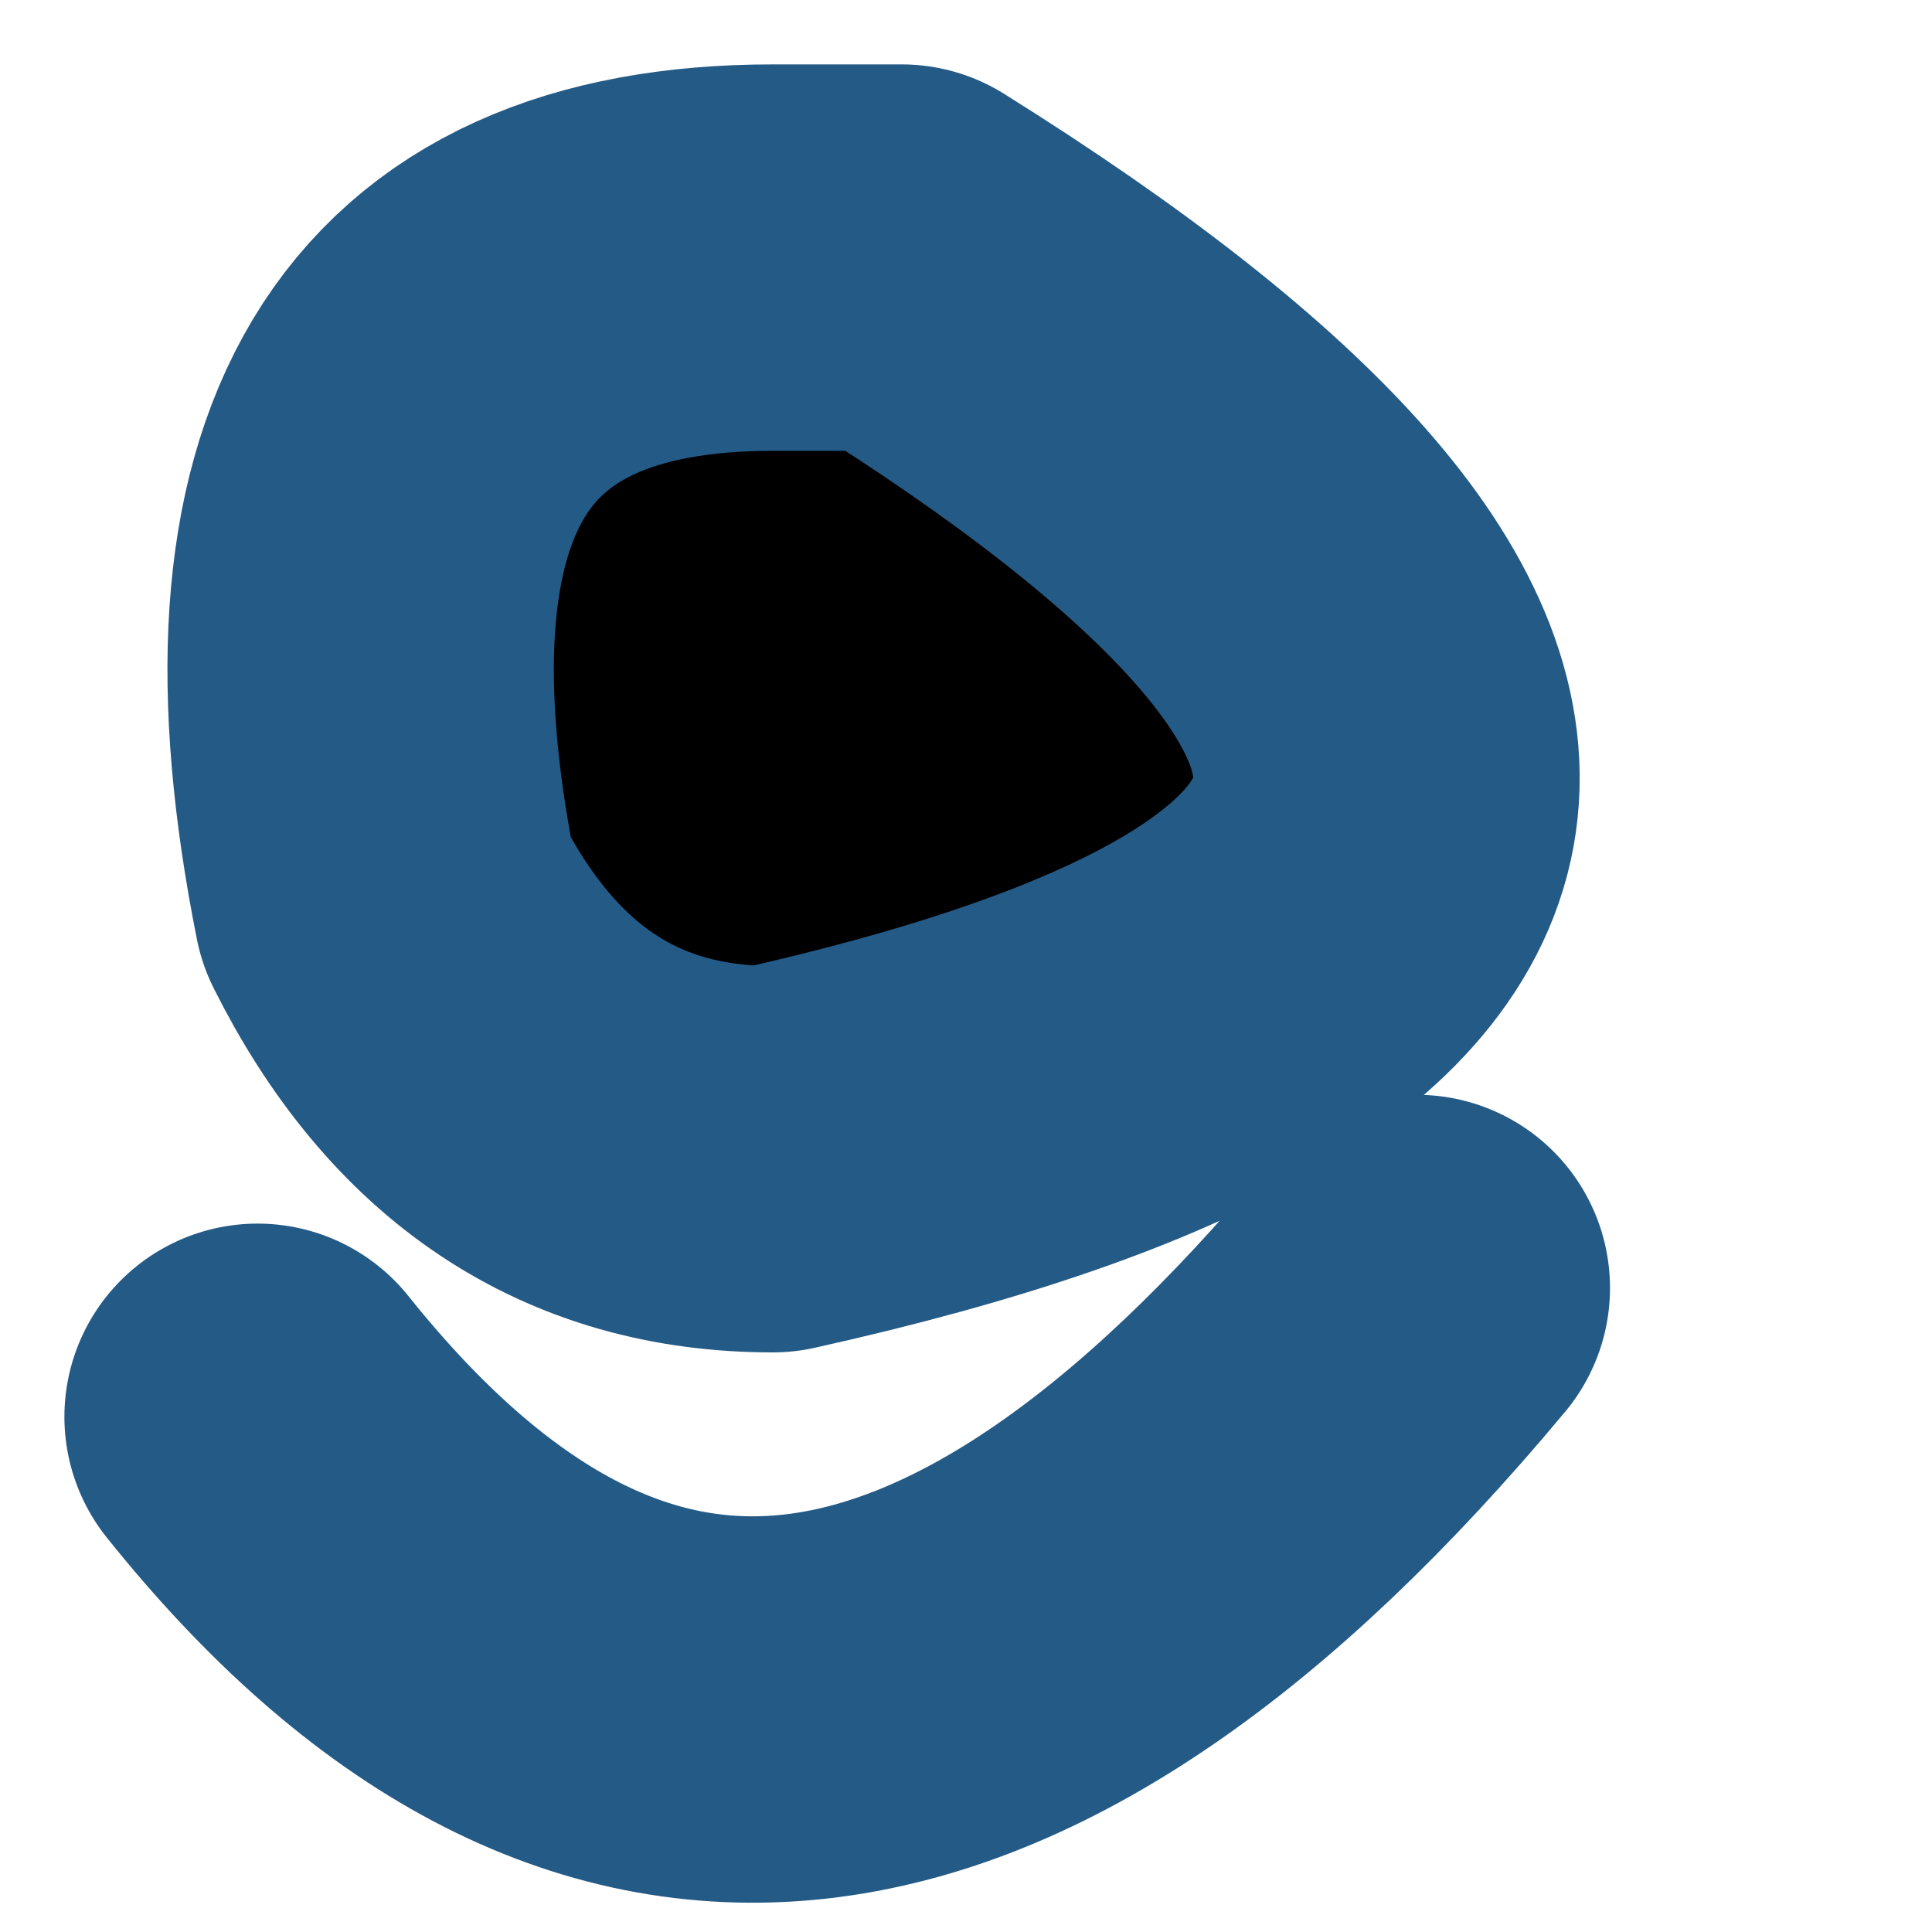
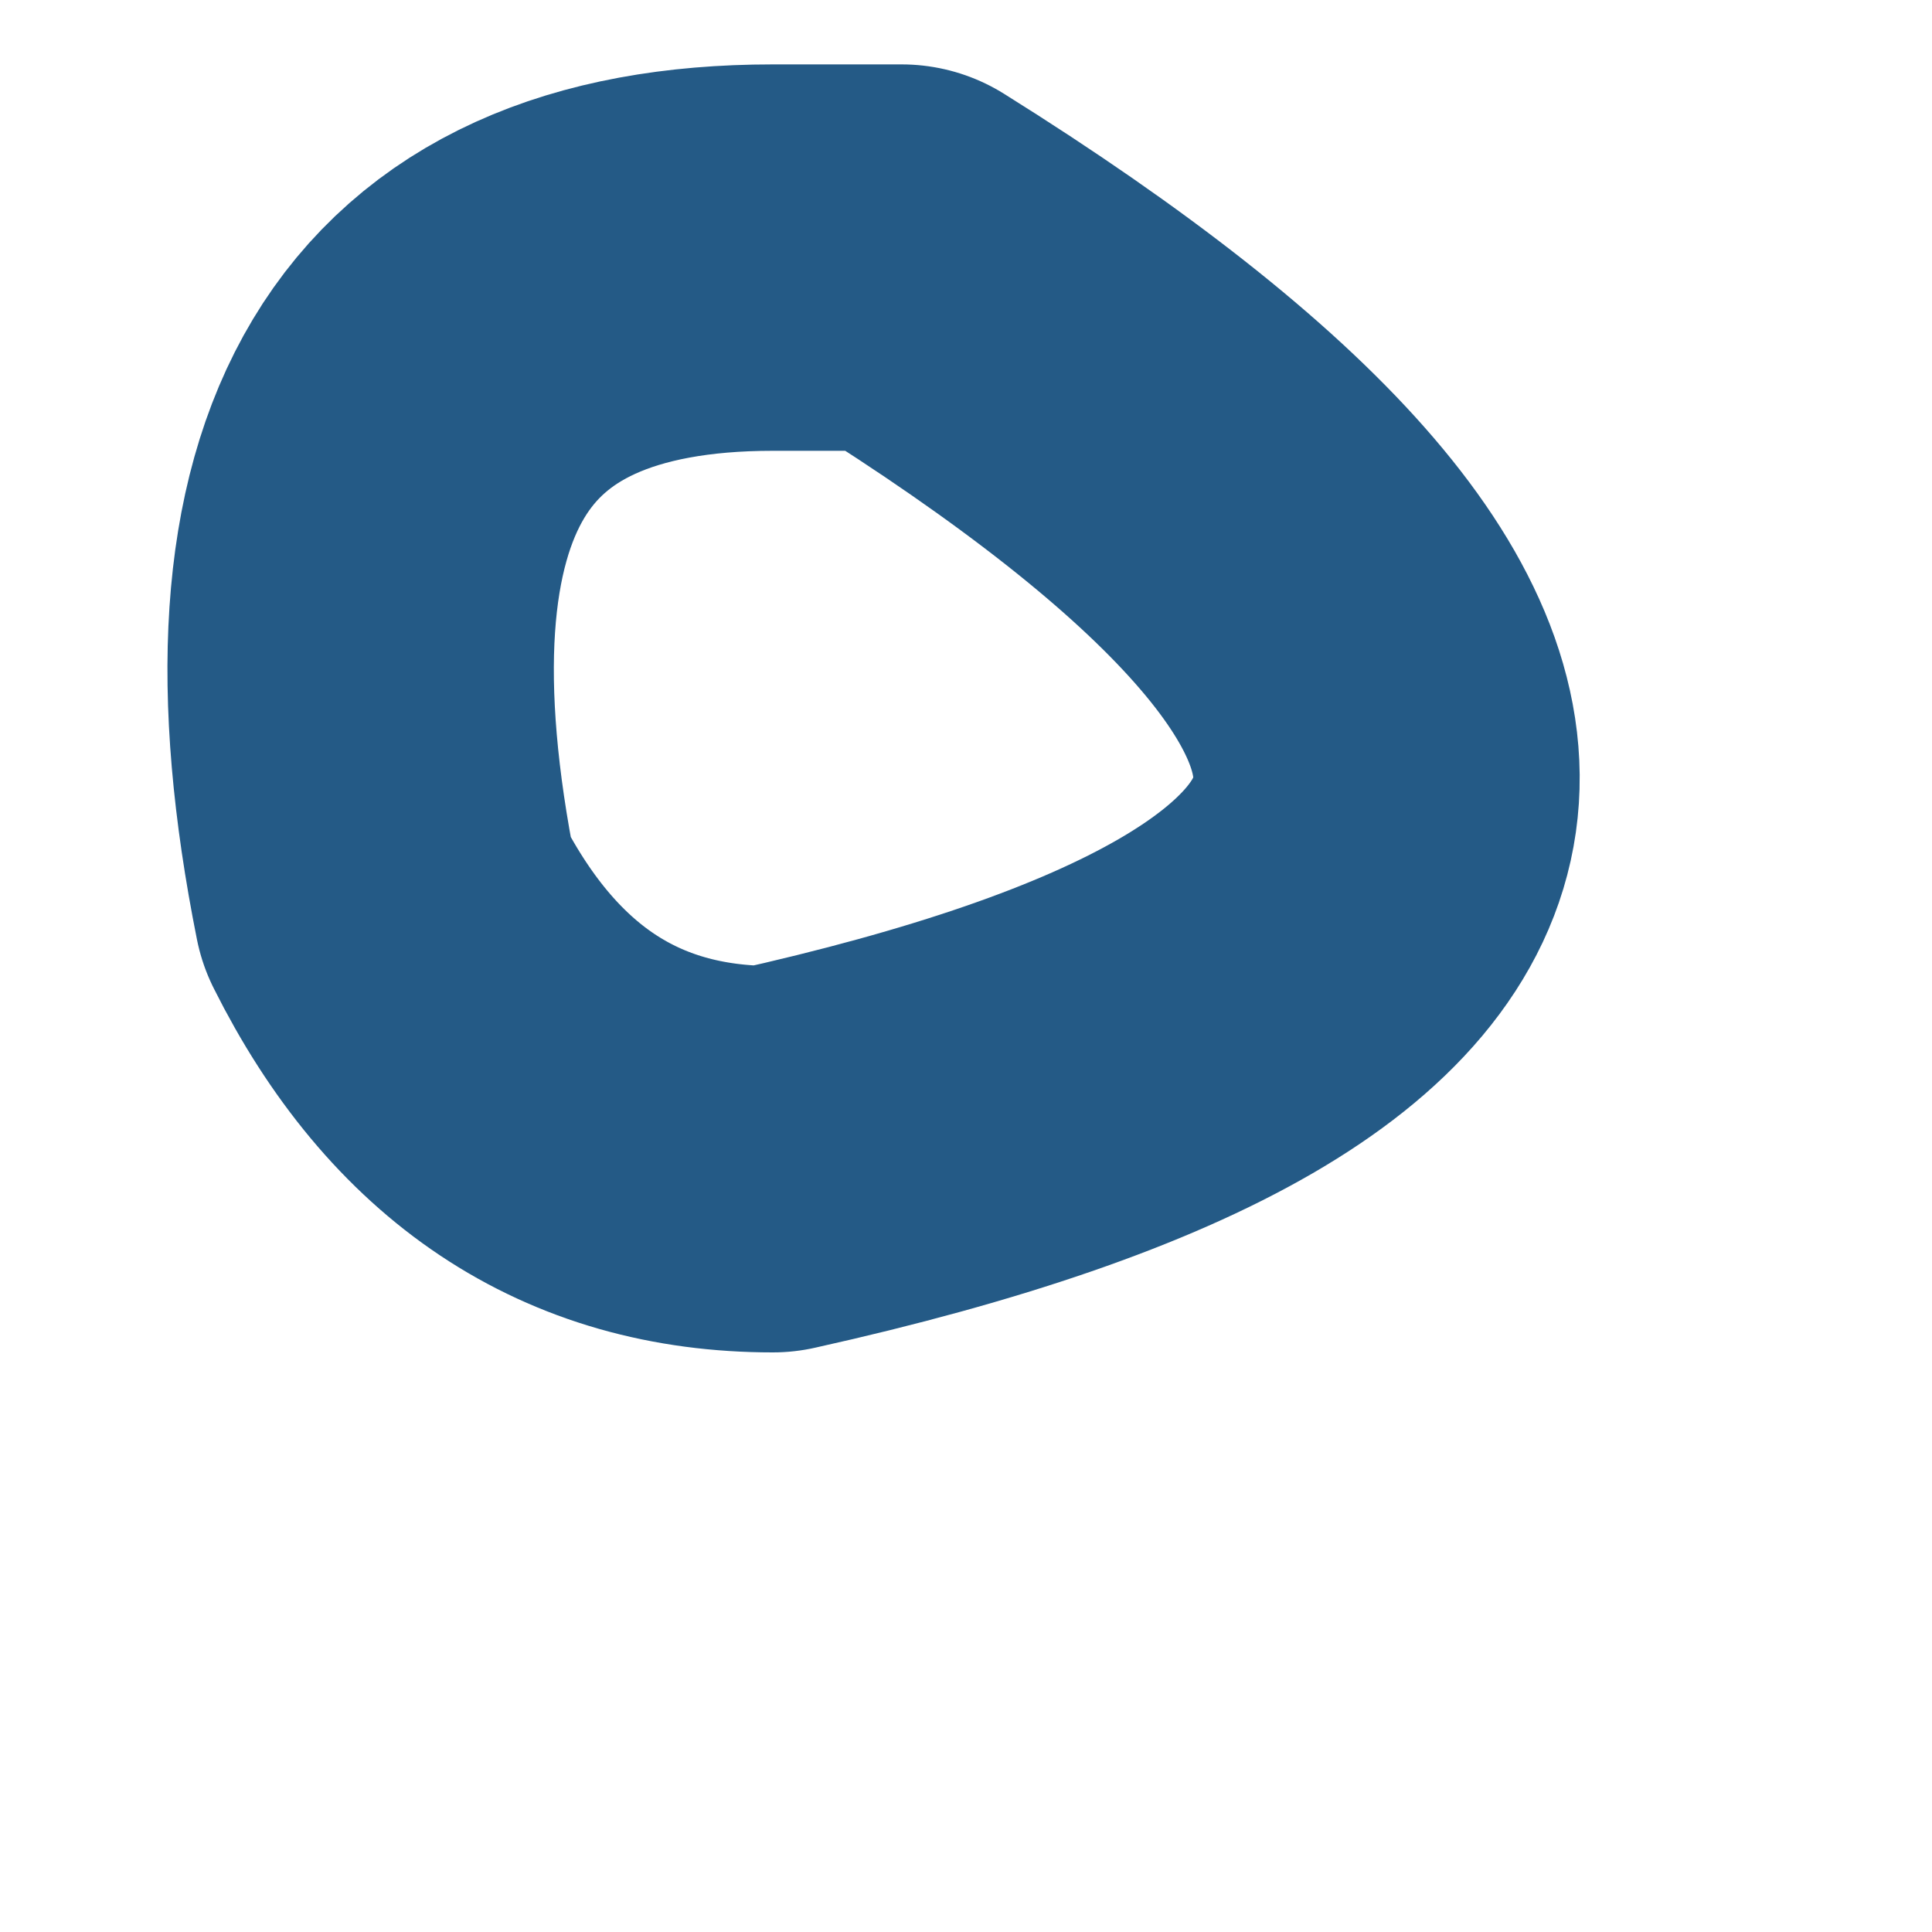
<svg xmlns="http://www.w3.org/2000/svg" height="0.75px" width="0.75px">
  <g transform="matrix(1.0, 0.0, 0.0, 1.0, 0.3, 0.35)">
-     <path d="M0.0 -0.25 L0.05 -0.25 Q0.45 0.0 0.0 0.1 -0.1 0.1 -0.15 0.0 -0.2 -0.25 0.0 -0.25" fill="#000000" fill-rule="evenodd" stroke="none" />
-     <path d="M0.0 -0.25 Q-0.2 -0.25 -0.15 0.0 -0.1 0.1 0.0 0.1 0.45 0.0 0.05 -0.25 L0.0 -0.25 M-0.2 0.2 Q0.0 0.45 0.25 0.15" fill="none" stroke="#245a86" stroke-linecap="round" stroke-linejoin="round" stroke-width="0.15" />
+     <path d="M0.0 -0.25 Q-0.2 -0.25 -0.15 0.0 -0.1 0.1 0.0 0.1 0.45 0.0 0.05 -0.25 L0.0 -0.25 M-0.2 0.2 " fill="none" stroke="#245a86" stroke-linecap="round" stroke-linejoin="round" stroke-width="0.15" />
  </g>
</svg>